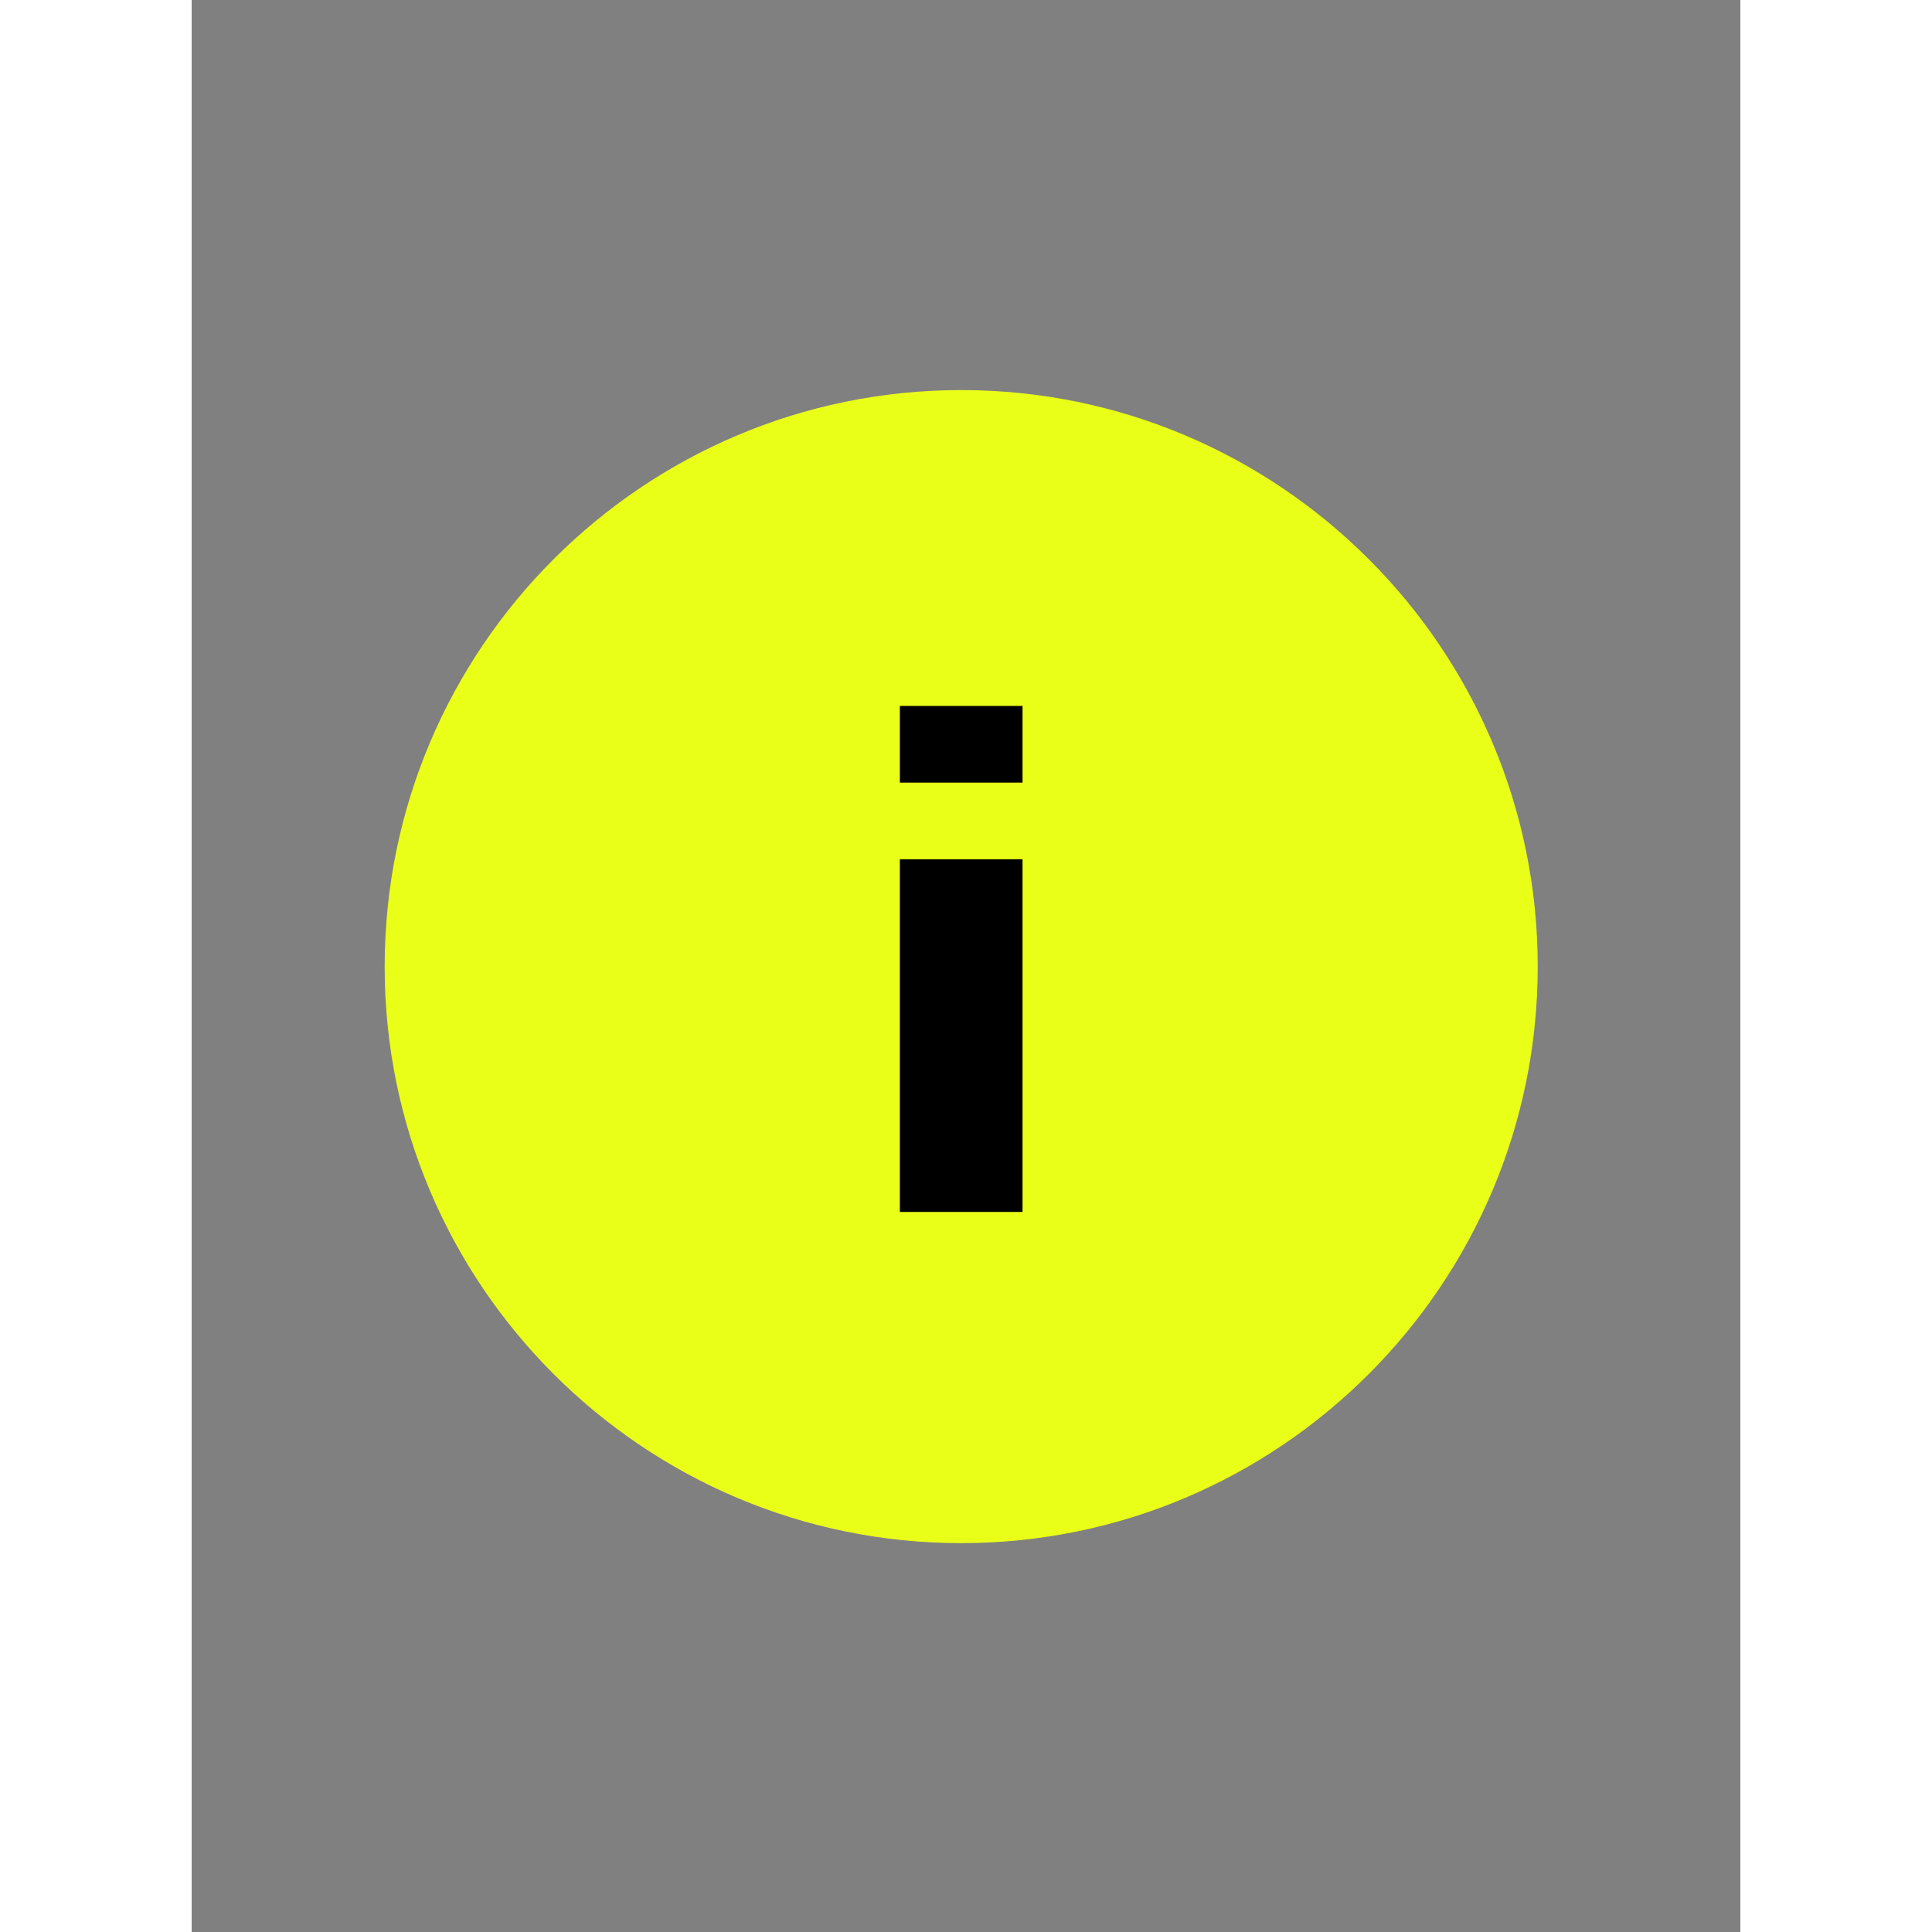
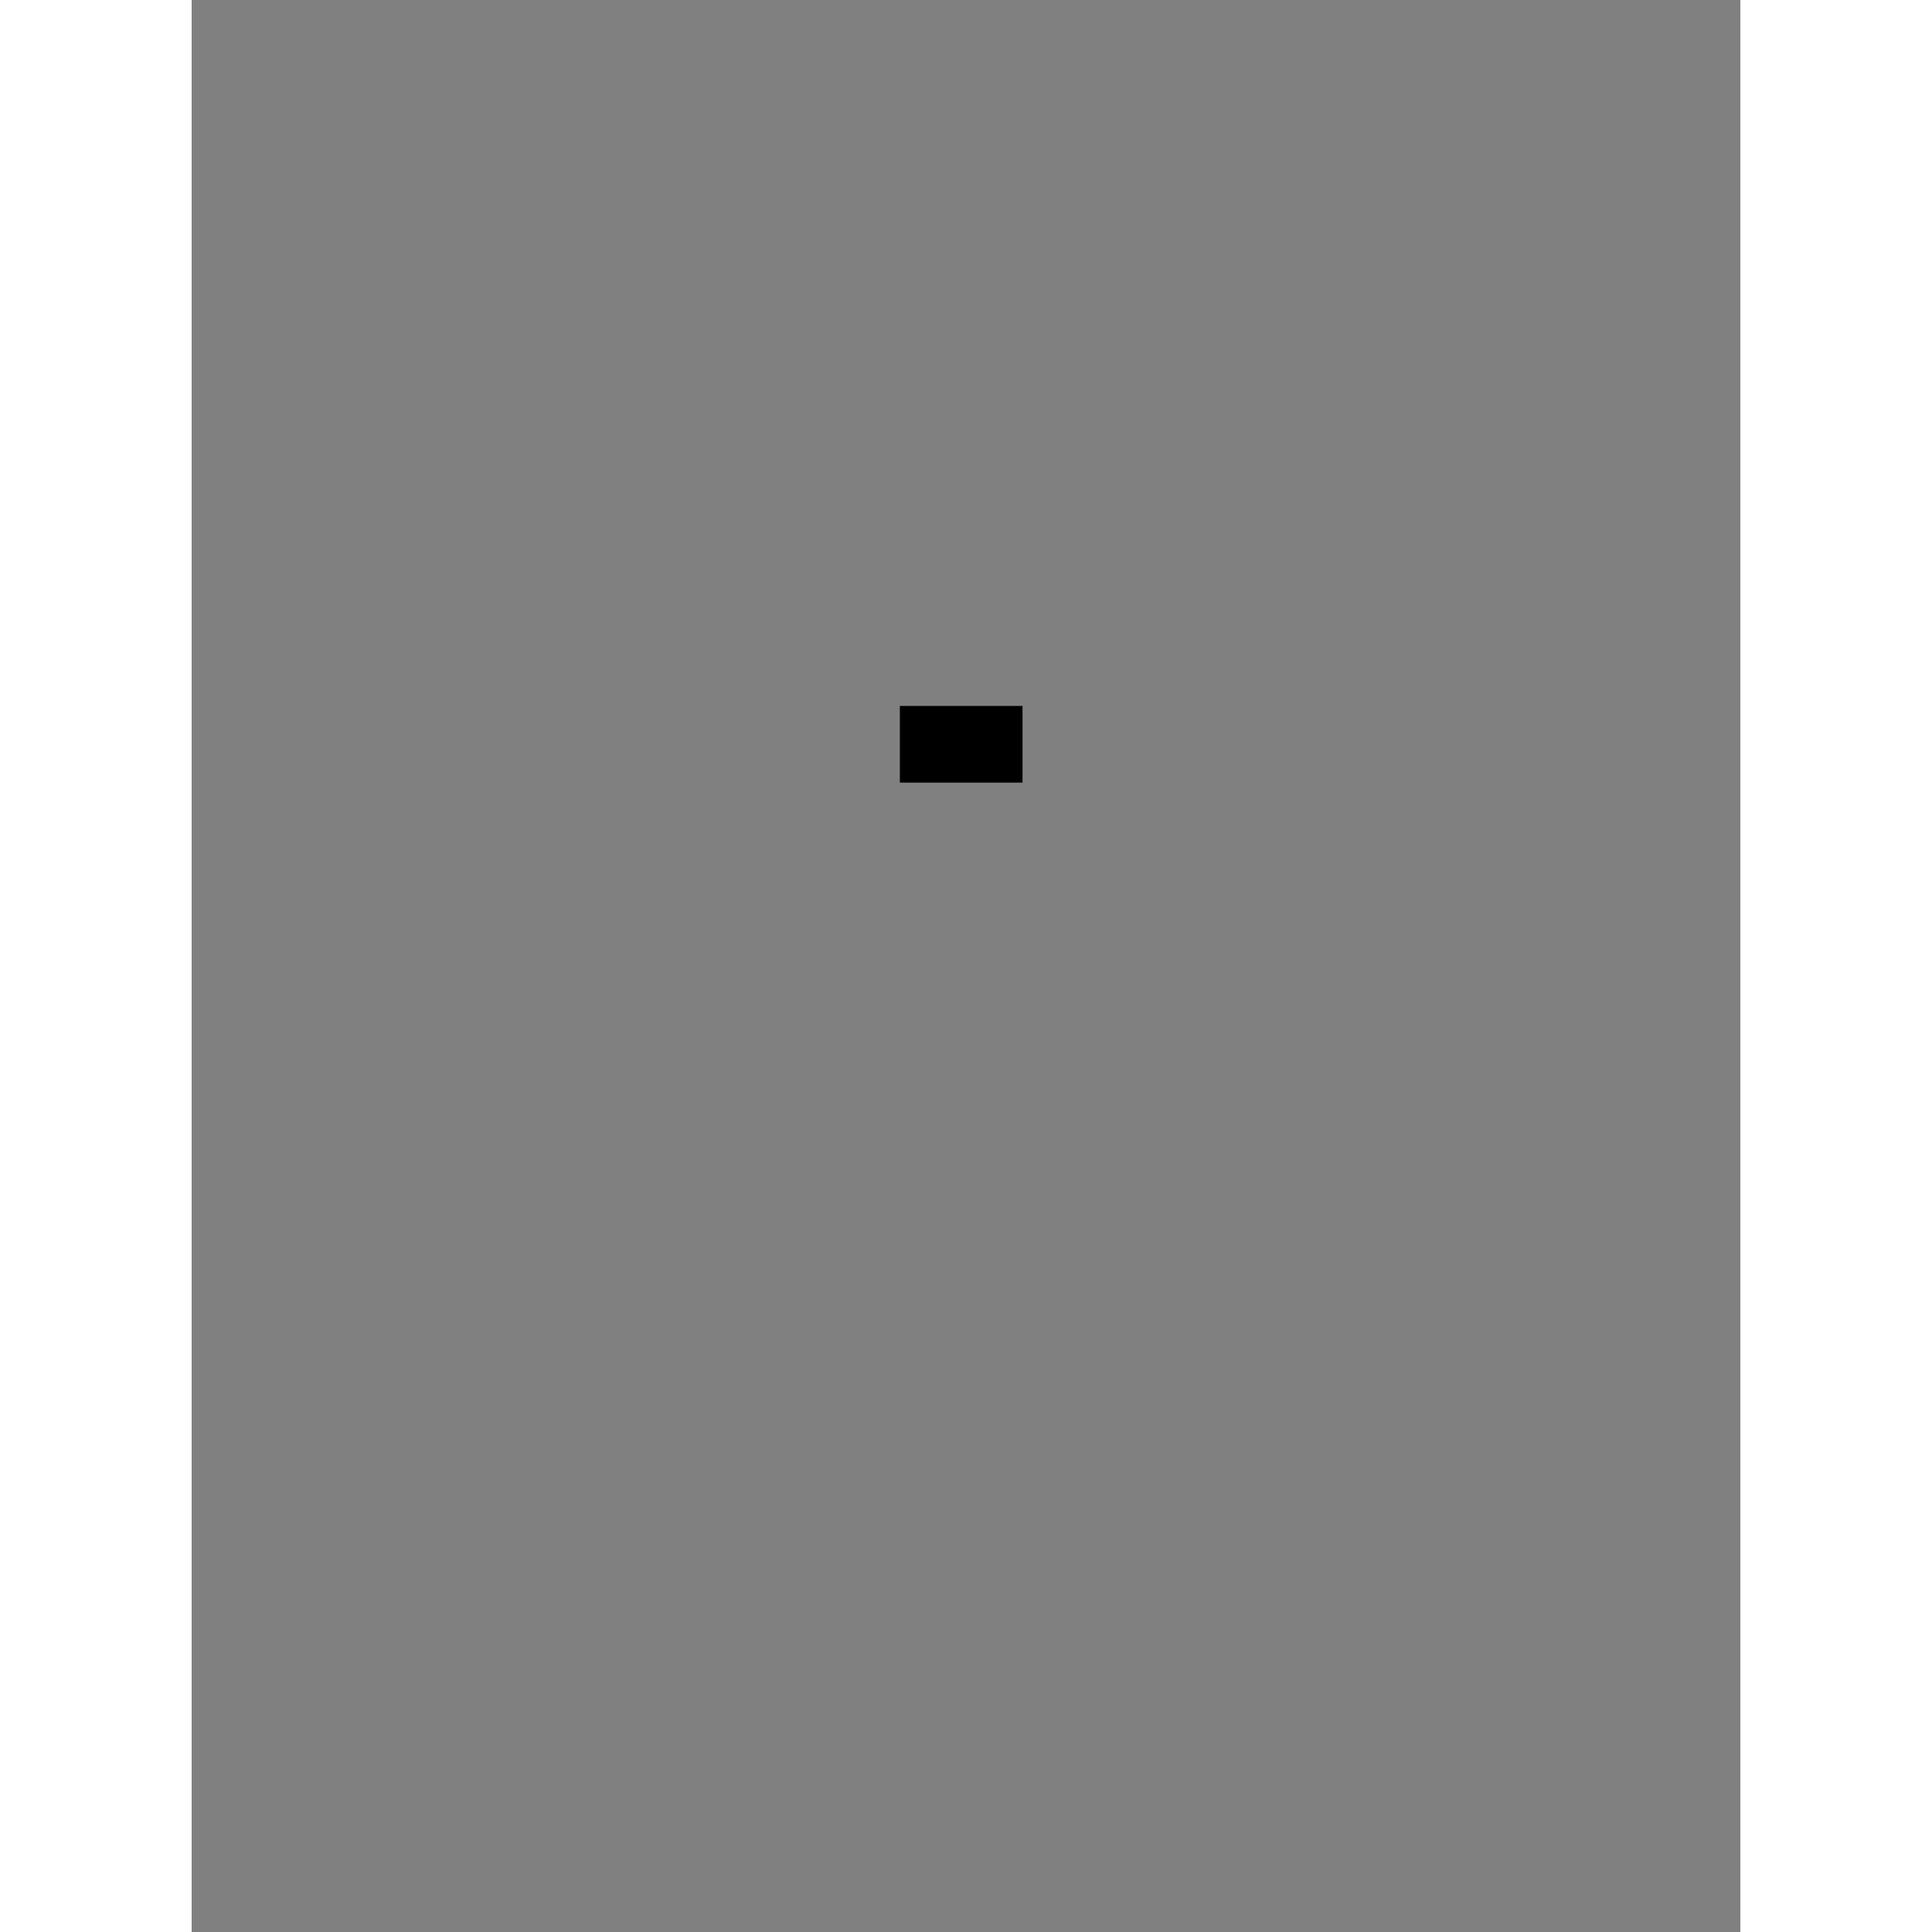
<svg xmlns="http://www.w3.org/2000/svg" height="4096px" style="fill-rule:evenodd;clip-rule:evenodd;stroke-linejoin:round;stroke-miterlimit:1.414;" version="1.1" viewBox="0 0 101 126" width="4096px" xml:space="preserve">
  <rect x="0" y="0" width="101" height="126" fill="#808080" stroke="none" />
  <g>
-     <path d="M50.187,25.44c-20.737,0 -37.6,16.863 -37.6,37.6c0,20.737 16.863,37.6 37.6,37.6c20.737,0 37.6,-16.863 37.6,-37.6c0,-20.737 -16.863,-37.6 -37.6,-37.6Z" style="fill:#eaff18;" />
-     <rect height="23" width="8" x="46.187" y="56.04" />
    <rect height="5" width="8" x="46.187" y="46.04" />
  </g>
</svg>